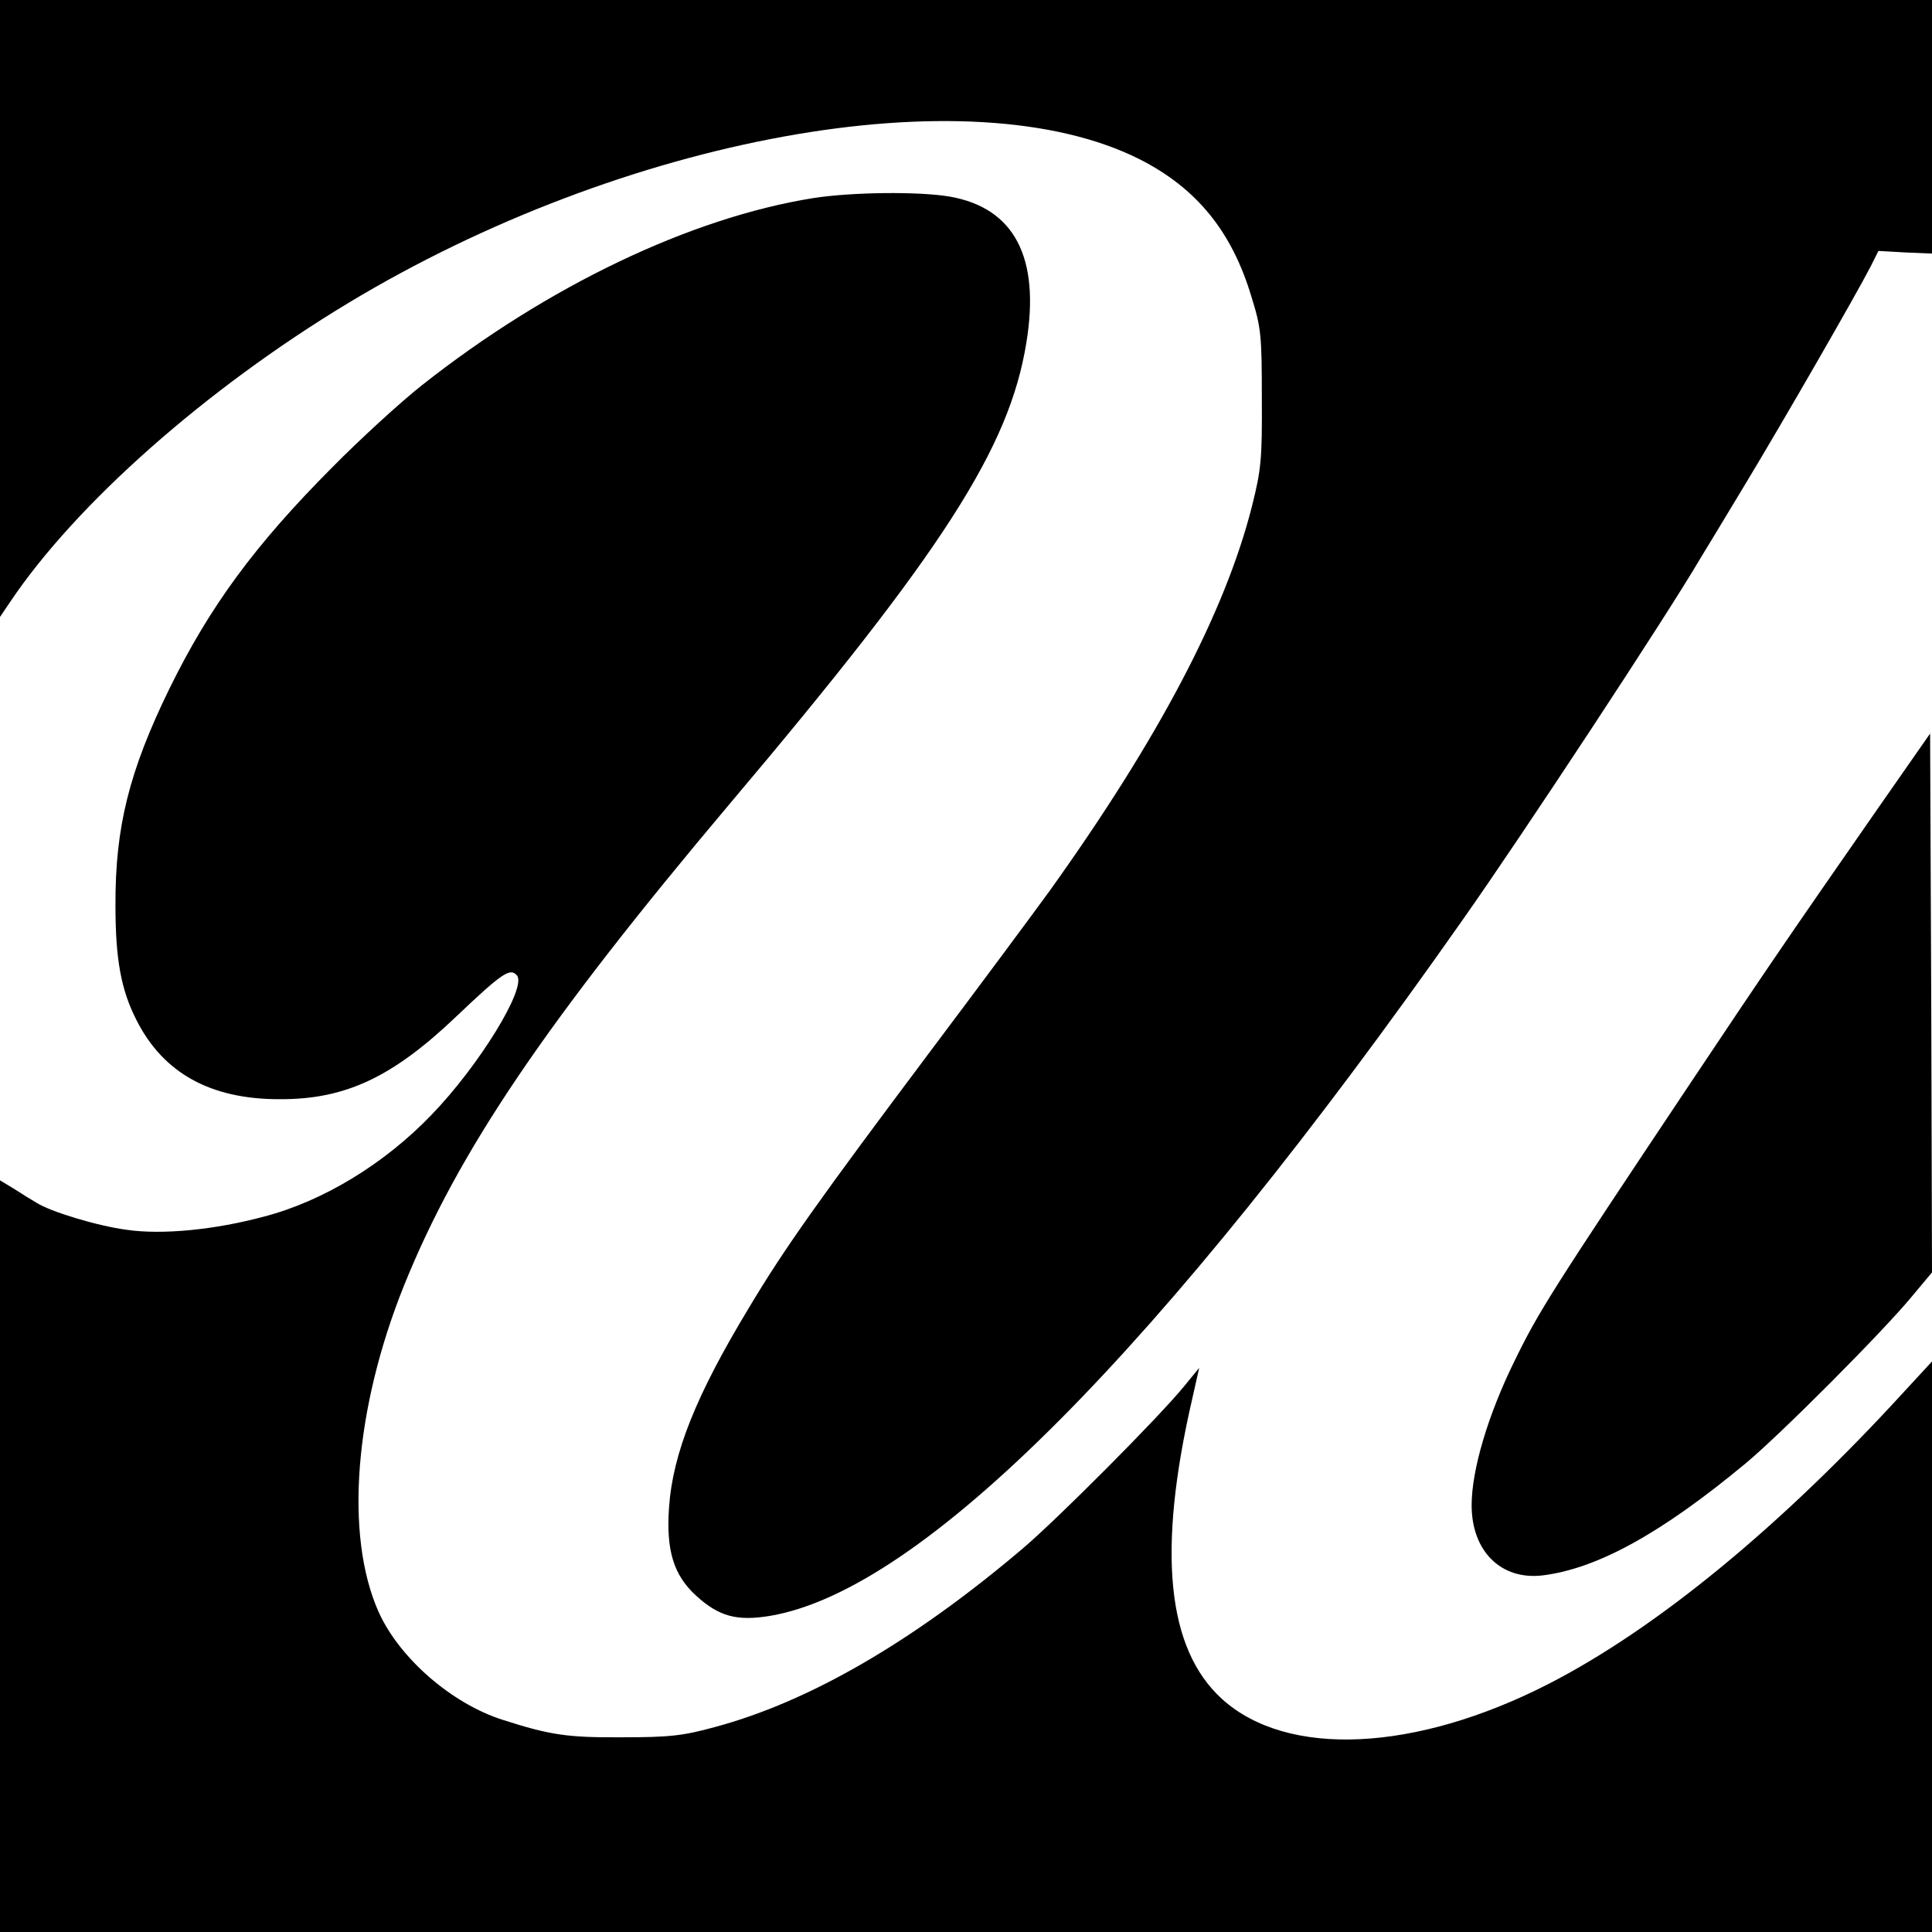
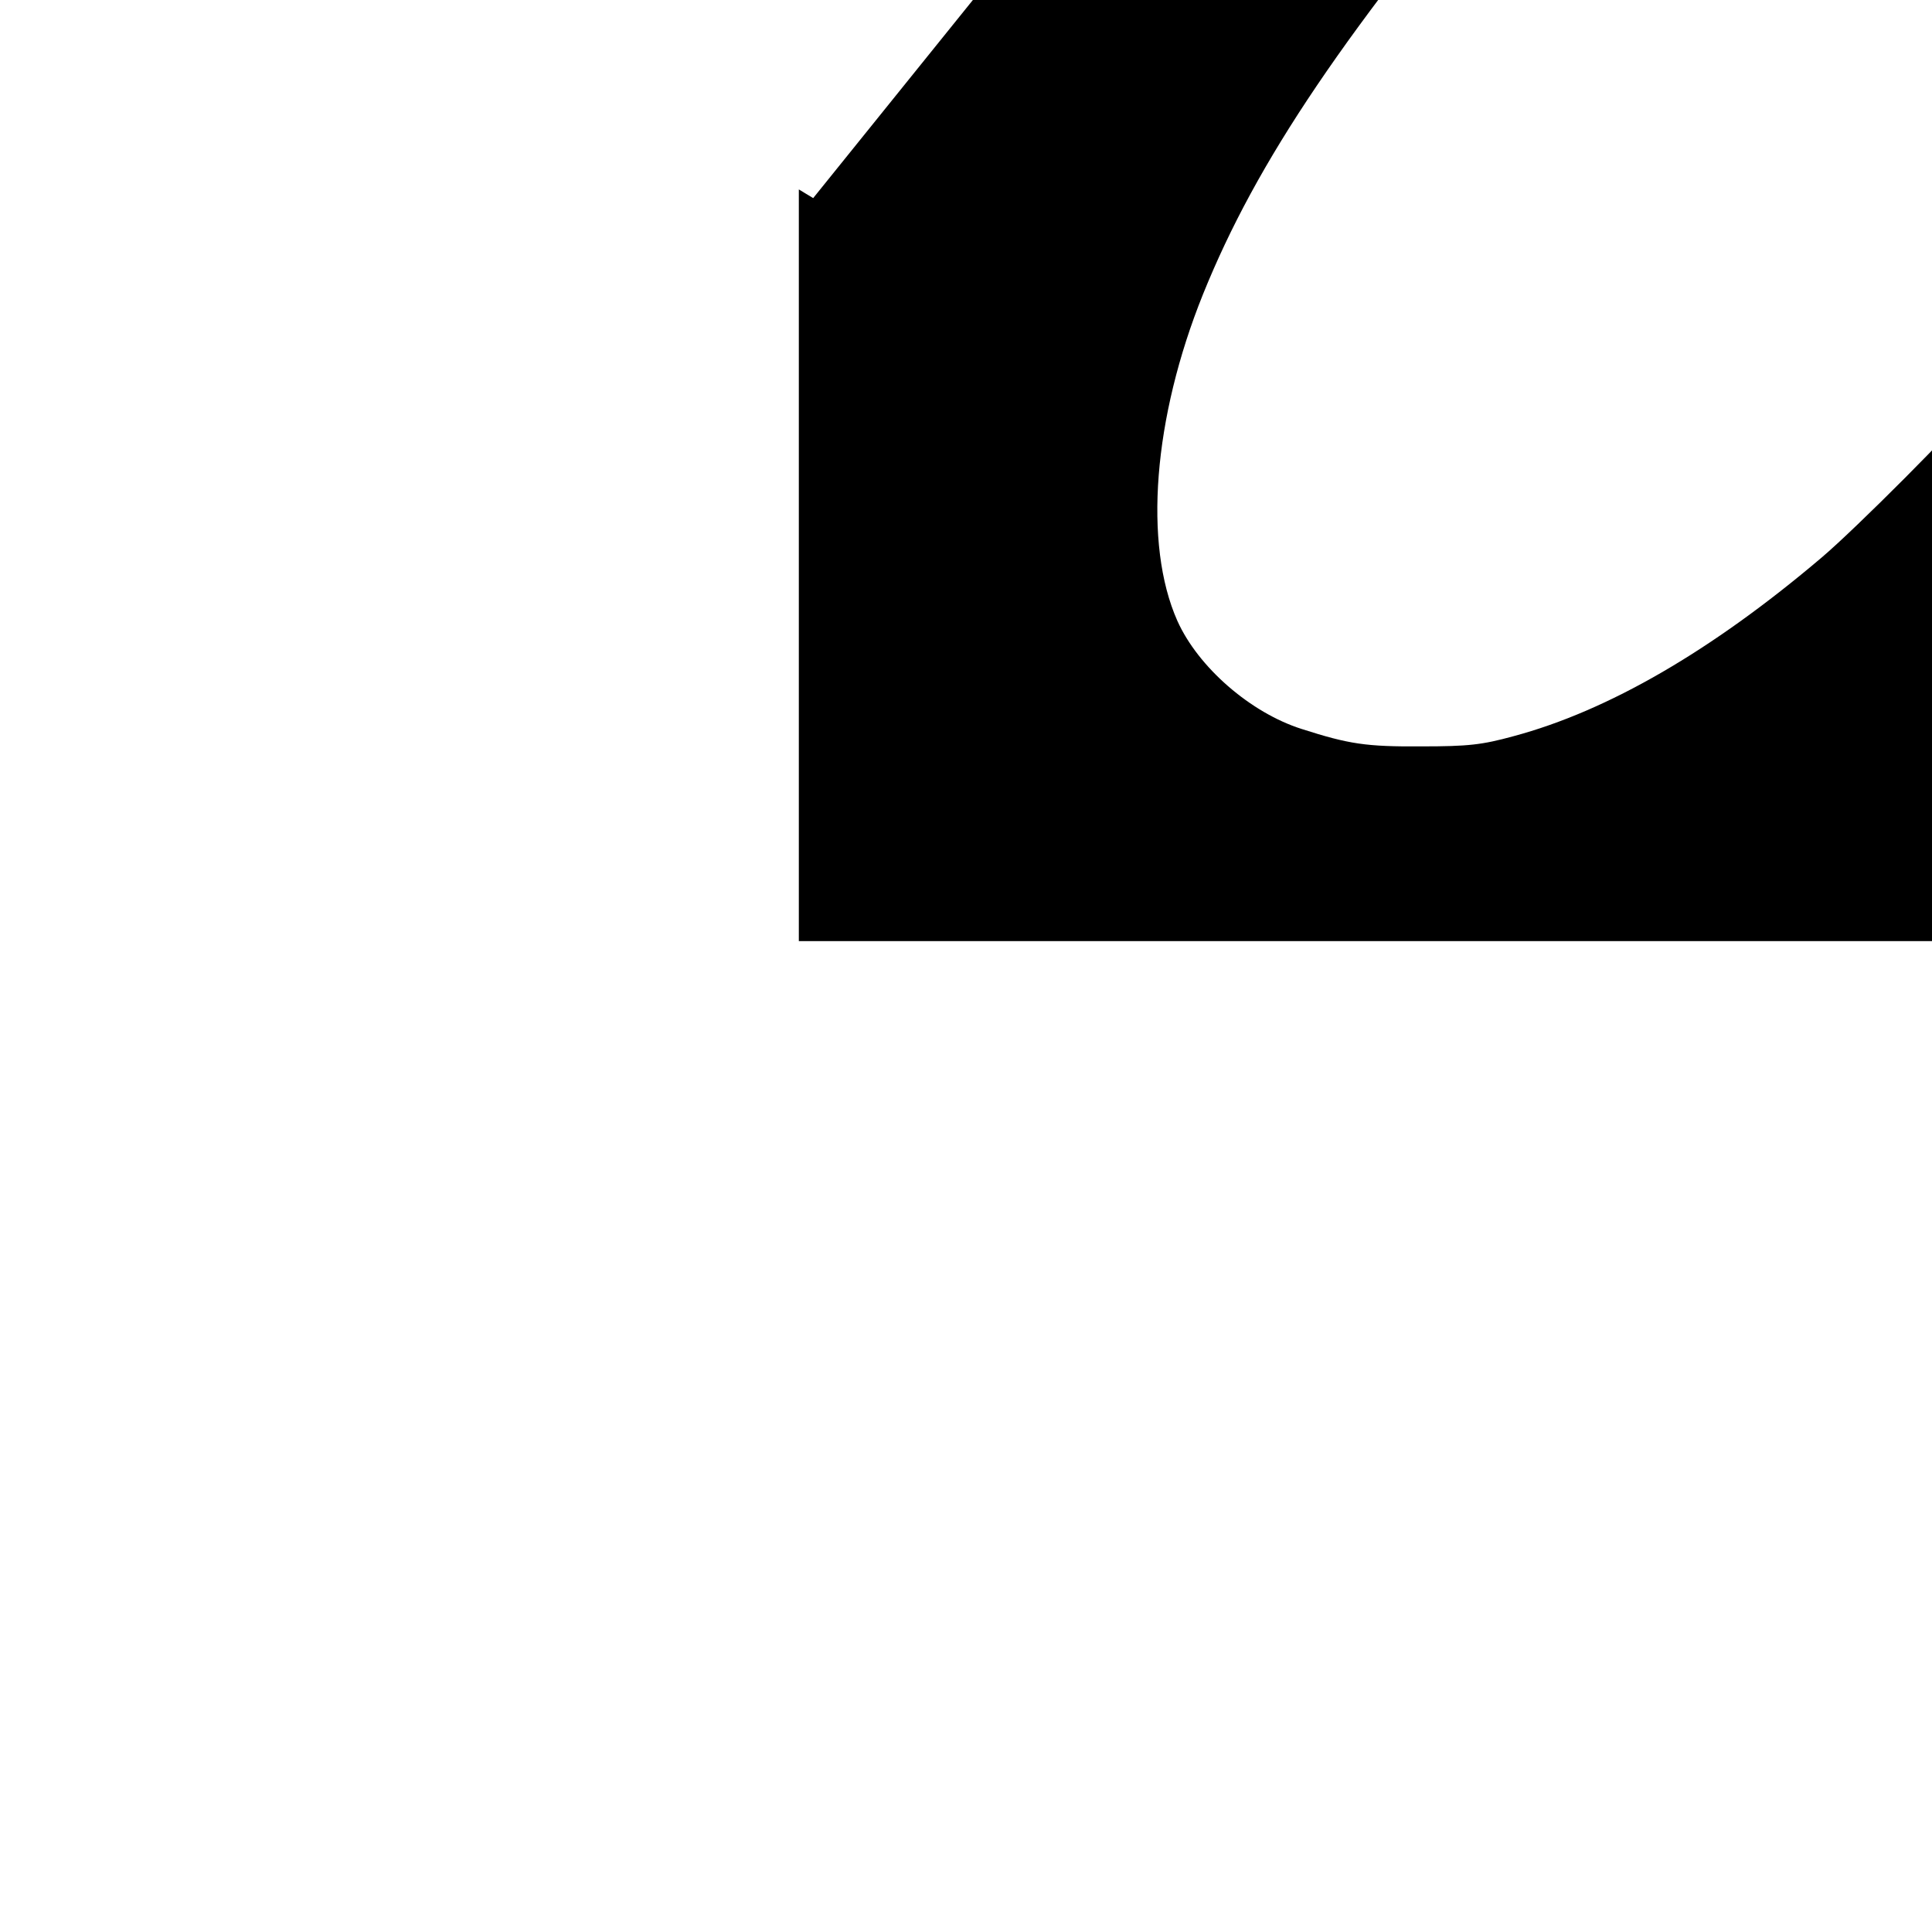
<svg xmlns="http://www.w3.org/2000/svg" version="1.0" width="512pt" height="512pt" viewBox="0 0 512 512" preserveAspectRatio="xMidYMid meet">
  <g transform="translate(0,512) scale(0.1,-0.1)" fill="#000000" stroke="none">
-     <path d="M0 4303 l0 -818 27 40 c174 259 518 564 896 792 731 441 1646 608 2097 381 150 -76 244 -190 296 -363 26 -83 28 -103 28 -270 1 -163 -2 -190 -26 -286 -71 -281 -248 -617 -535 -1018 -42 -58 -183 -248 -313 -421 -300 -400 -391 -528 -486 -687 -139 -230 -201 -384 -211 -528 -8 -113 12 -179 71 -233 61 -56 109 -69 198 -54 402 69 1032 702 1834 1844 160 227 541 806 630 958 12 19 66 109 121 200 99 164 292 499 331 575 l20 40 71 -4 71 -3 0 336 0 336 -2560 0 -2560 0 0 -817z" />
-     <path d="M2155 4595 c-325 -52 -704 -233 -1037 -496 -57 -45 -164 -143 -238 -218 -205 -206 -324 -368 -431 -586 -107 -219 -144 -368 -143 -575 0 -143 15 -224 56 -304 71 -140 196 -209 378 -209 175 -1 300 58 469 219 122 116 143 130 161 109 27 -32 -101 -240 -227 -370 -124 -129 -286 -228 -443 -269 -130 -35 -270 -49 -365 -35 -76 10 -202 48 -239 72 -12 7 -38 23 -58 36 l-38 23 0 -996 0 -996 2560 0 2560 0 0 756 0 756 -72 -78 c-328 -359 -658 -630 -945 -777 -352 -180 -691 -196 -864 -40 -147 133 -173 392 -79 798 l18 80 -41 -50 c-68 -83 -336 -352 -427 -429 -291 -247 -566 -406 -816 -473 -84 -23 -120 -27 -244 -27 -147 -1 -192 6 -317 46 -136 43 -275 164 -330 287 -90 203 -64 537 68 865 143 354 375 697 863 1276 566 670 741 943 786 1222 37 226 -32 357 -203 387 -82 14 -260 12 -362 -4z" />
-     <path d="M4972 2971 c-237 -341 -287 -414 -492 -721 -369 -553 -402 -605 -466 -736 -71 -144 -114 -290 -114 -383 0 -122 78 -199 188 -186 145 18 314 111 537 296 92 76 369 354 444 446 l51 61 -2 714 -3 714 -143 -205z" />
+     <path d="M2155 4595 l-38 23 0 -996 0 -996 2560 0 2560 0 0 756 0 756 -72 -78 c-328 -359 -658 -630 -945 -777 -352 -180 -691 -196 -864 -40 -147 133 -173 392 -79 798 l18 80 -41 -50 c-68 -83 -336 -352 -427 -429 -291 -247 -566 -406 -816 -473 -84 -23 -120 -27 -244 -27 -147 -1 -192 6 -317 46 -136 43 -275 164 -330 287 -90 203 -64 537 68 865 143 354 375 697 863 1276 566 670 741 943 786 1222 37 226 -32 357 -203 387 -82 14 -260 12 -362 -4z" />
  </g>
</svg>